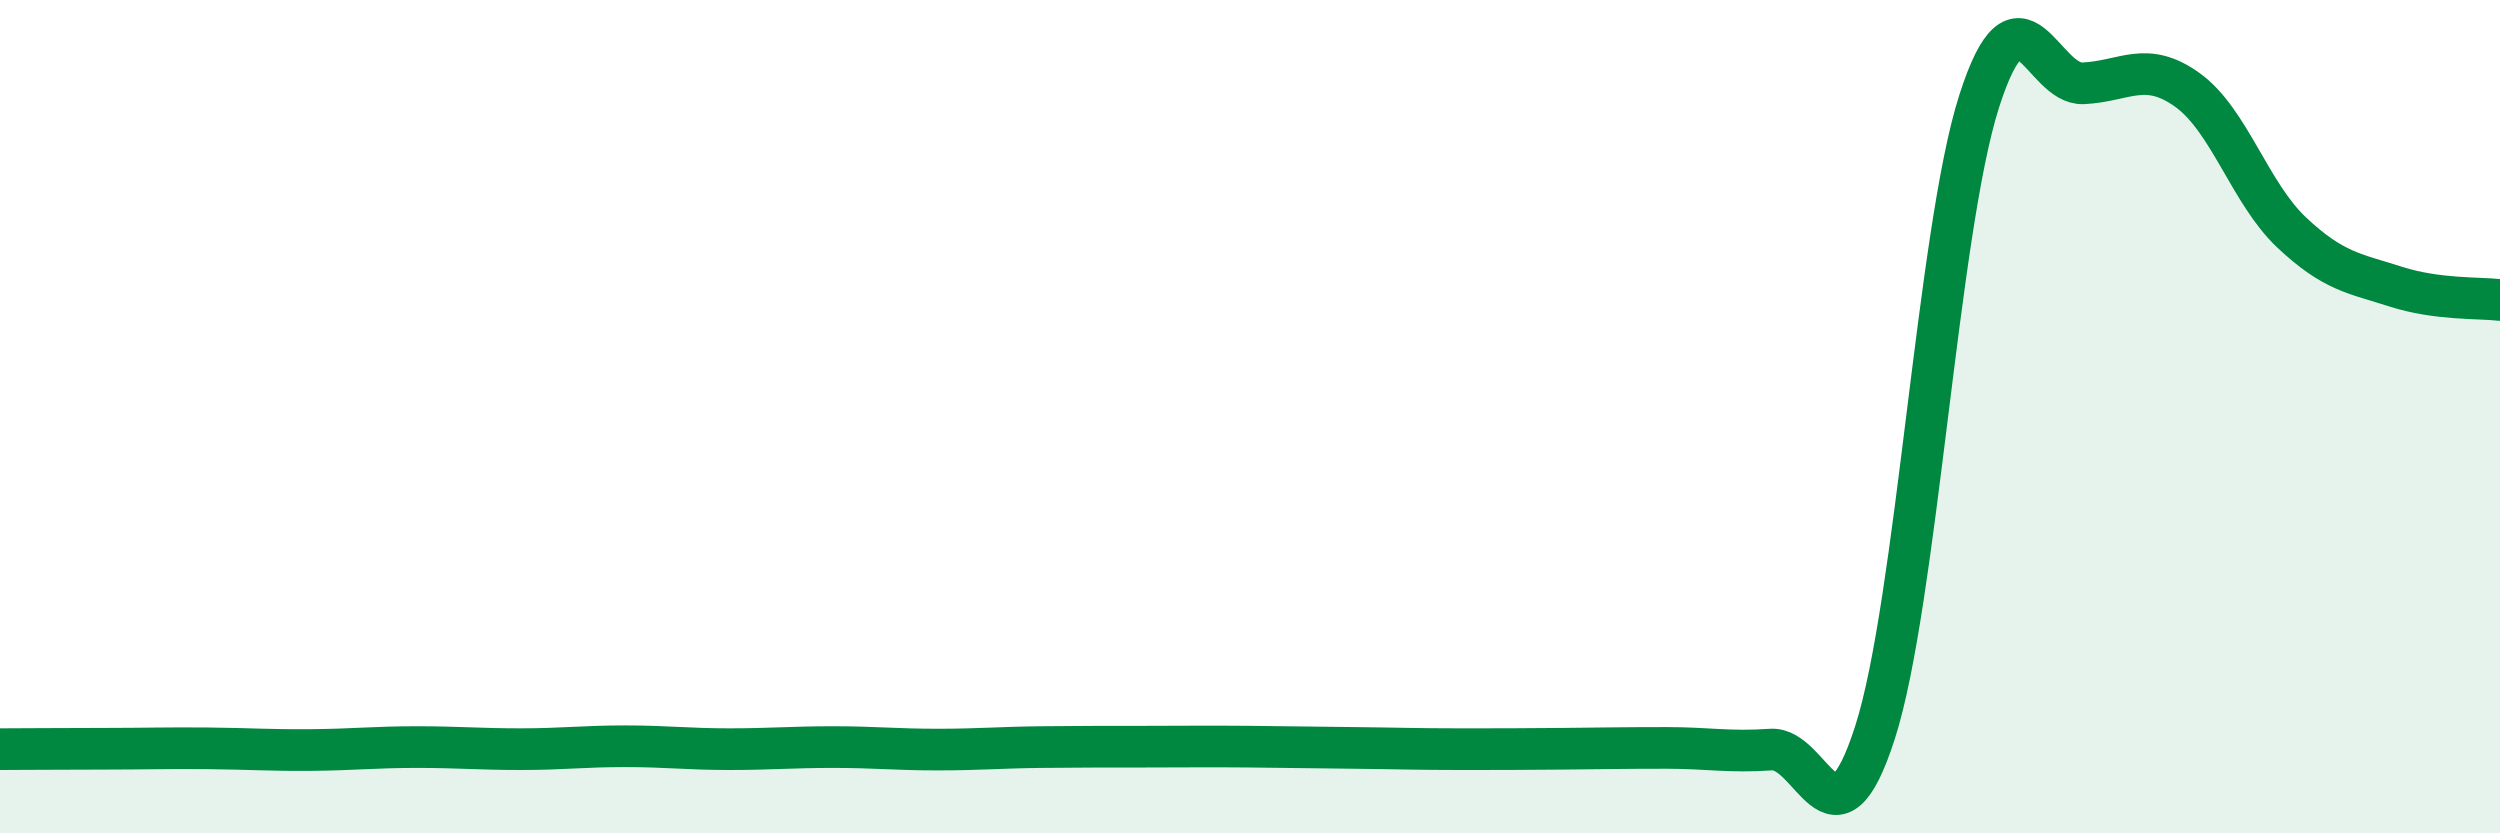
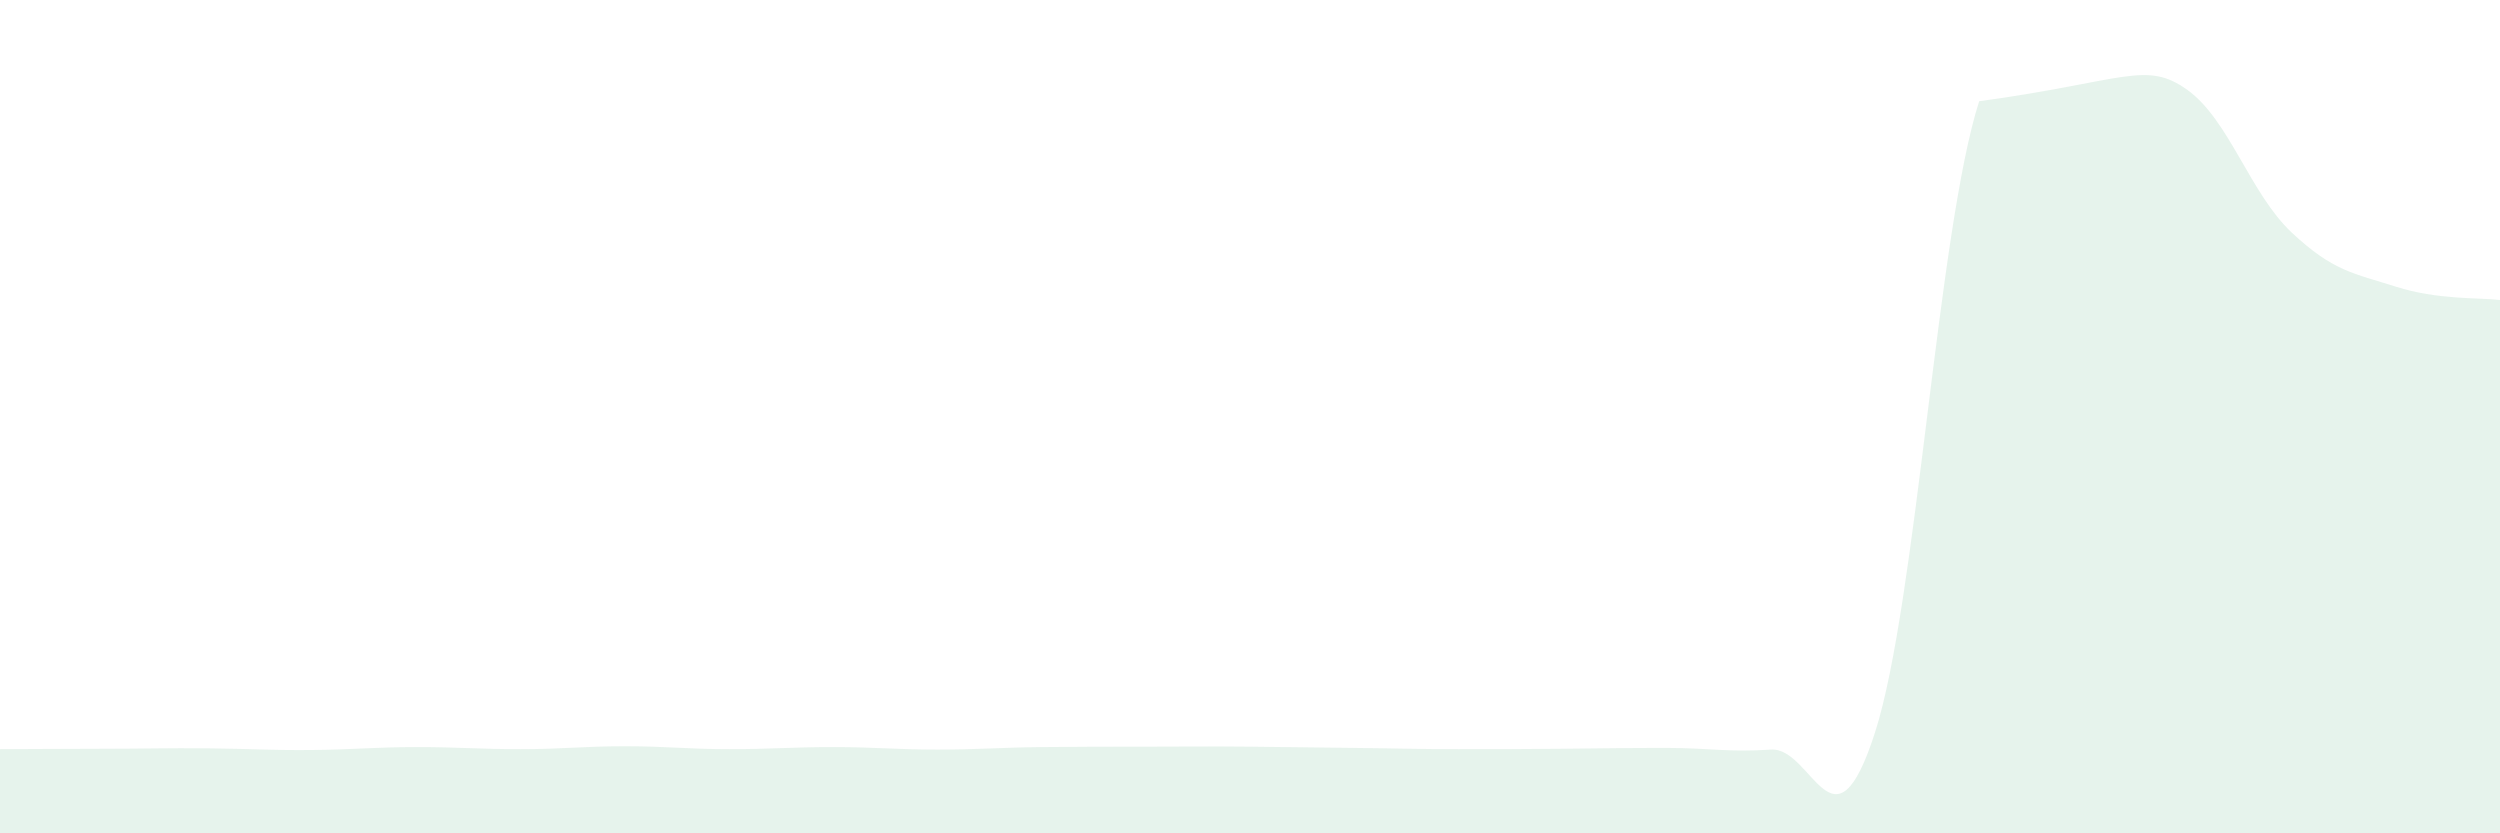
<svg xmlns="http://www.w3.org/2000/svg" width="60" height="20" viewBox="0 0 60 20">
-   <path d="M 0,17.98 C 0.5,17.98 1.5,17.97 2.5,17.97 C 3.5,17.97 4,17.95 5,17.96 C 6,17.97 6.5,18.01 7.5,18 C 8.5,17.99 9,17.93 10,17.93 C 11,17.93 11.5,17.98 12.5,17.98 C 13.5,17.98 14,17.91 15,17.91 C 16,17.91 16.5,17.98 17.5,17.98 C 18.5,17.98 19,17.93 20,17.93 C 21,17.93 21.5,17.99 22.5,17.99 C 23.5,17.99 24,17.94 25,17.93 C 26,17.92 26.5,17.92 27.5,17.92 C 28.5,17.92 29,17.91 30,17.92 C 31,17.93 31.5,17.94 32.5,17.95 C 33.5,17.96 34,17.98 35,17.98 C 36,17.98 36.5,17.98 37.5,17.97 C 38.5,17.96 39,17.95 40,17.95 C 41,17.95 41.5,18.06 42.5,17.99 C 43.5,17.92 44,20.69 45,17.58 C 46,14.47 46.5,5.55 47.5,2.43 C 48.5,-0.69 49,2.05 50,2 C 51,1.95 51.5,1.44 52.5,2.16 C 53.5,2.88 54,4.64 55,5.58 C 56,6.52 56.5,6.56 57.5,6.88 C 58.5,7.2 59.5,7.14 60,7.2L60 20L0 20Z" fill="#008740" opacity="0.1" stroke-linecap="round" stroke-linejoin="round" />
-   <path d="M 0,17.98 C 0.5,17.98 1.5,17.97 2.5,17.97 C 3.5,17.97 4,17.95 5,17.96 C 6,17.97 6.5,18.01 7.5,18 C 8.5,17.99 9,17.93 10,17.93 C 11,17.93 11.5,17.98 12.5,17.98 C 13.5,17.98 14,17.91 15,17.91 C 16,17.91 16.5,17.98 17.5,17.98 C 18.5,17.98 19,17.93 20,17.93 C 21,17.93 21.5,17.99 22.5,17.99 C 23.5,17.99 24,17.94 25,17.93 C 26,17.92 26.5,17.92 27.5,17.92 C 28.5,17.92 29,17.91 30,17.92 C 31,17.93 31.5,17.94 32.5,17.95 C 33.5,17.96 34,17.98 35,17.98 C 36,17.98 36.5,17.98 37.5,17.97 C 38.5,17.96 39,17.95 40,17.95 C 41,17.95 41.5,18.06 42.5,17.99 C 43.5,17.92 44,20.69 45,17.58 C 46,14.47 46.5,5.55 47.5,2.43 C 48.5,-0.69 49,2.05 50,2 C 51,1.95 51.5,1.44 52.5,2.16 C 53.5,2.88 54,4.64 55,5.58 C 56,6.52 56.5,6.56 57.5,6.88 C 58.5,7.2 59.5,7.14 60,7.2" stroke="#008740" stroke-width="1" fill="none" stroke-linecap="round" stroke-linejoin="round" />
+   <path d="M 0,17.98 C 0.5,17.98 1.5,17.97 2.5,17.97 C 3.5,17.97 4,17.95 5,17.96 C 6,17.97 6.5,18.01 7.5,18 C 8.5,17.99 9,17.93 10,17.93 C 11,17.93 11.5,17.98 12.5,17.98 C 13.5,17.98 14,17.91 15,17.91 C 16,17.91 16.5,17.98 17.5,17.98 C 18.5,17.98 19,17.93 20,17.93 C 21,17.93 21.5,17.99 22.5,17.99 C 23.5,17.99 24,17.94 25,17.93 C 26,17.92 26.5,17.92 27.5,17.92 C 28.5,17.92 29,17.91 30,17.92 C 31,17.93 31.5,17.94 32.5,17.95 C 33.5,17.96 34,17.98 35,17.98 C 36,17.98 36.5,17.98 37.5,17.97 C 38.5,17.96 39,17.95 40,17.95 C 41,17.95 41.5,18.06 42.5,17.99 C 43.5,17.92 44,20.69 45,17.58 C 46,14.47 46.5,5.55 47.5,2.43 C 51,1.95 51.5,1.44 52.5,2.16 C 53.5,2.88 54,4.64 55,5.58 C 56,6.52 56.5,6.56 57.5,6.88 C 58.5,7.2 59.5,7.14 60,7.2L60 20L0 20Z" fill="#008740" opacity="0.1" stroke-linecap="round" stroke-linejoin="round" />
</svg>